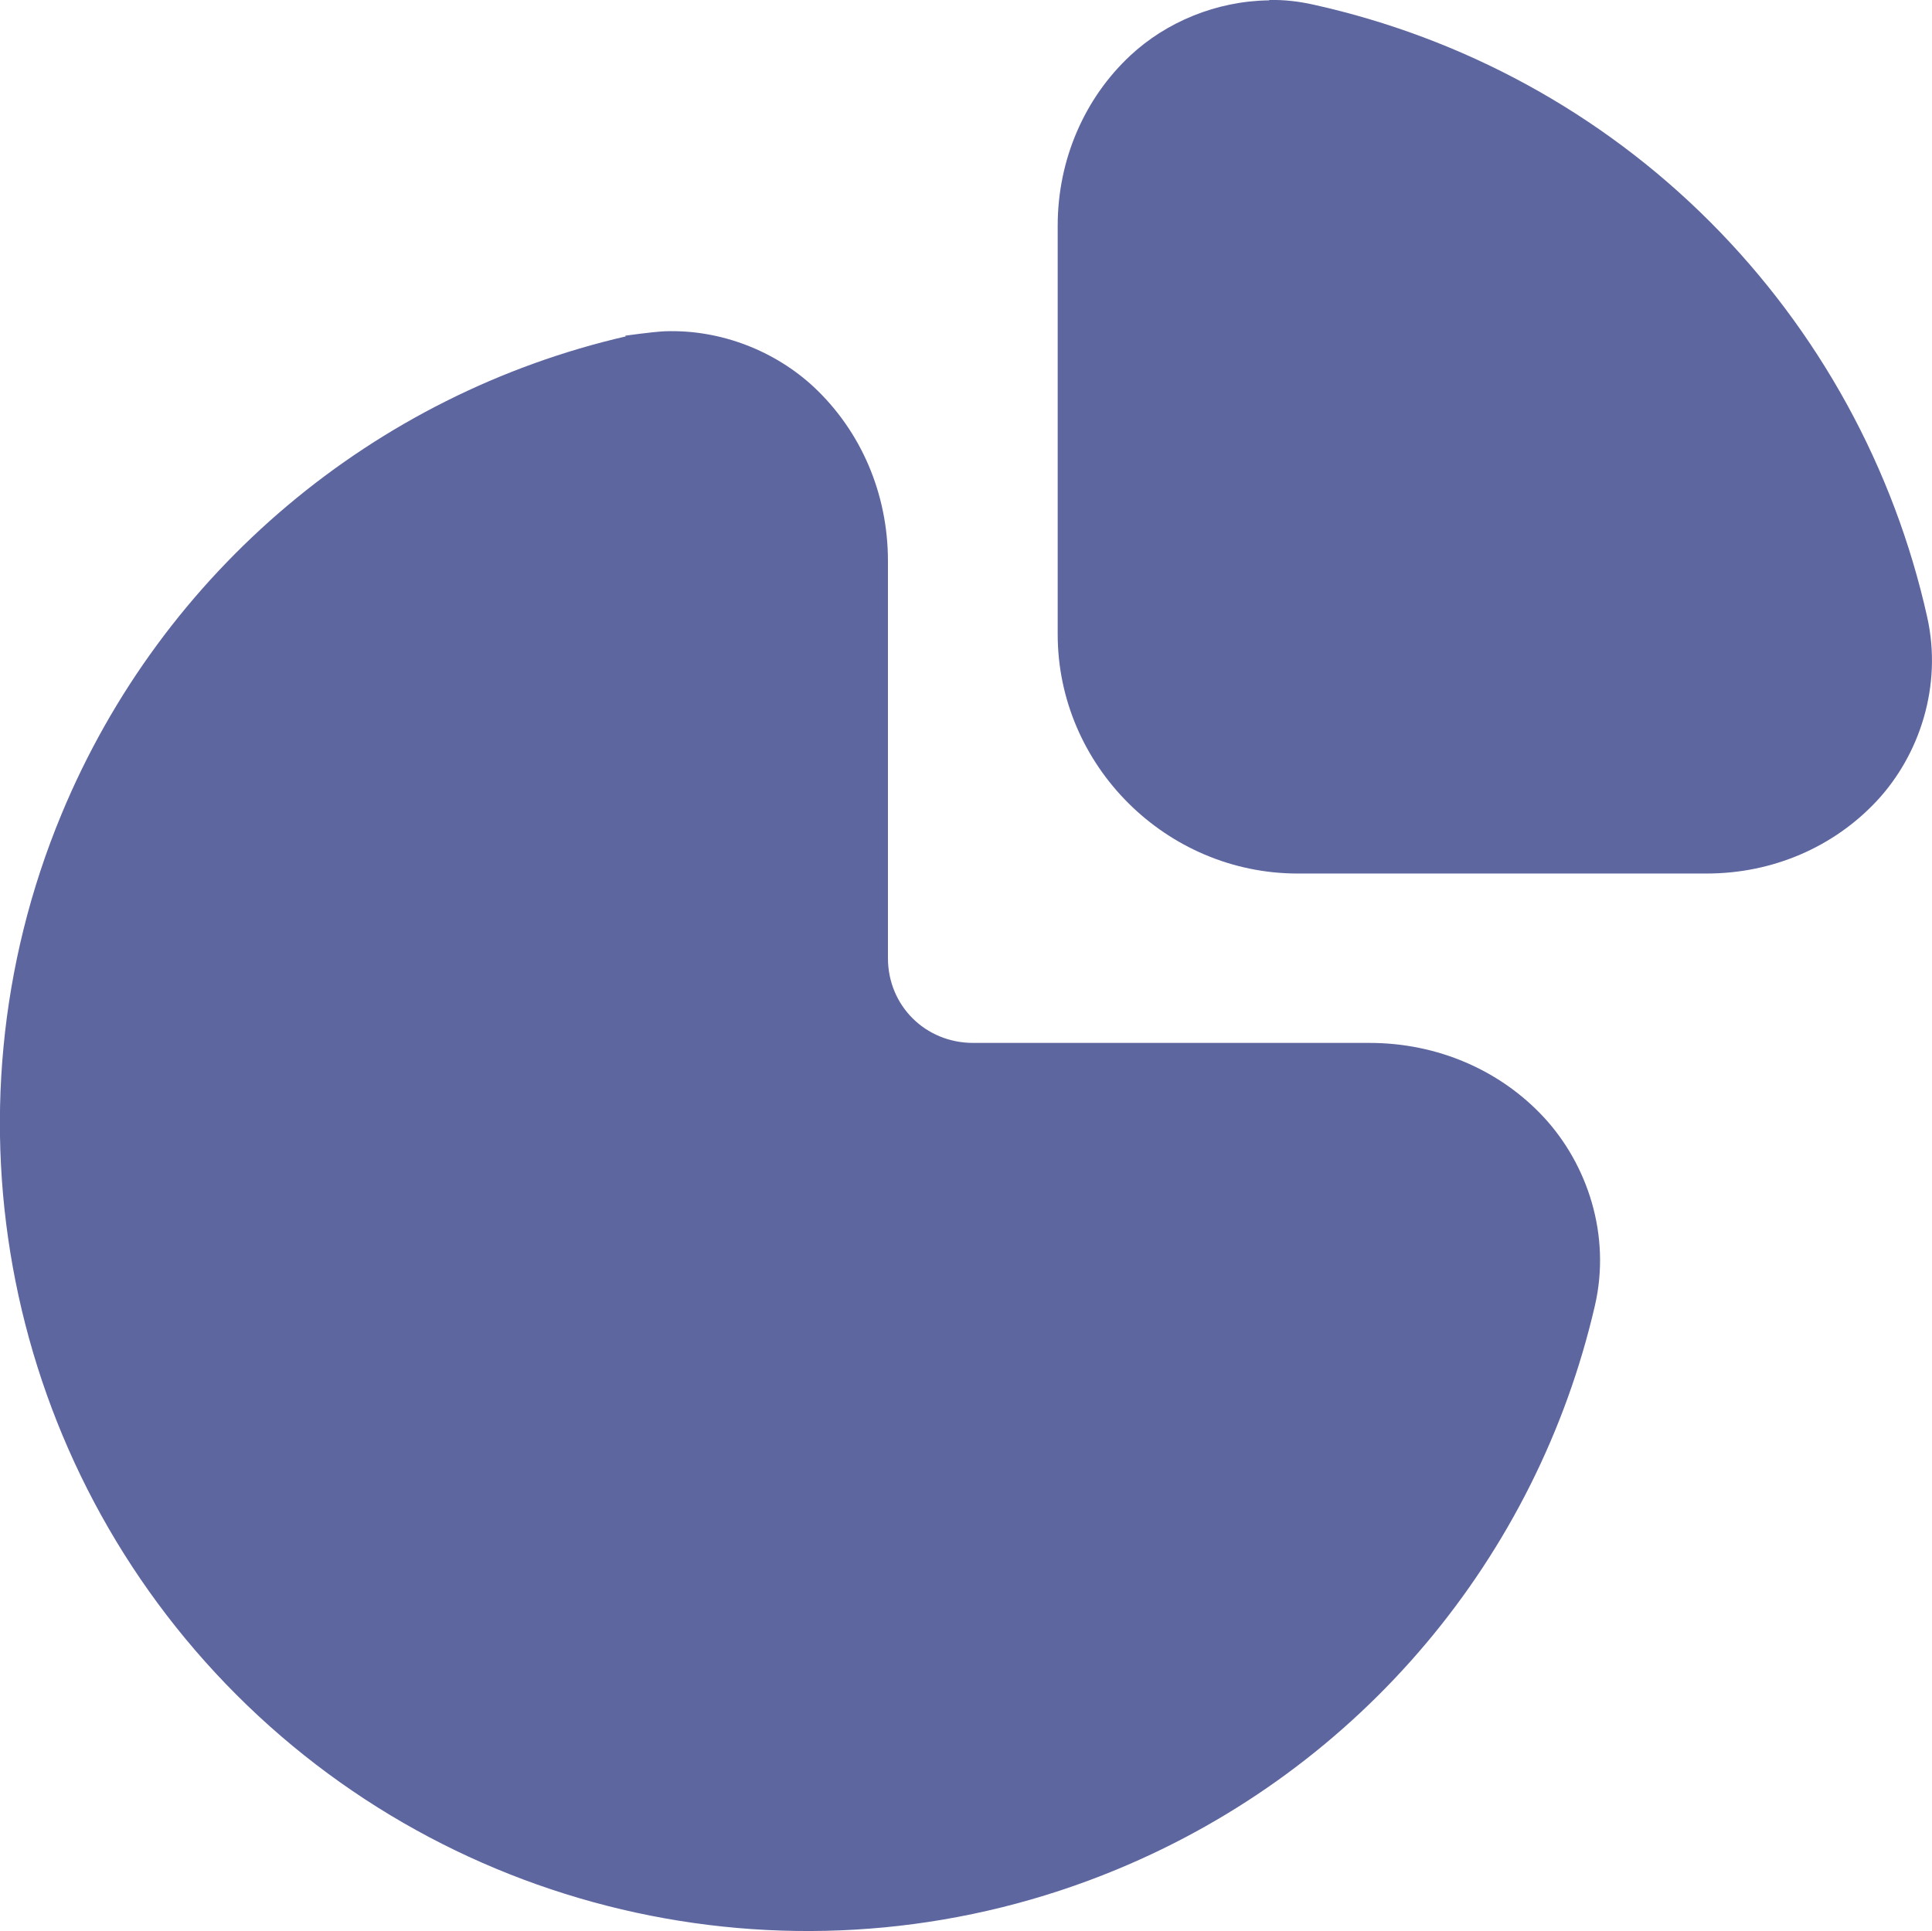
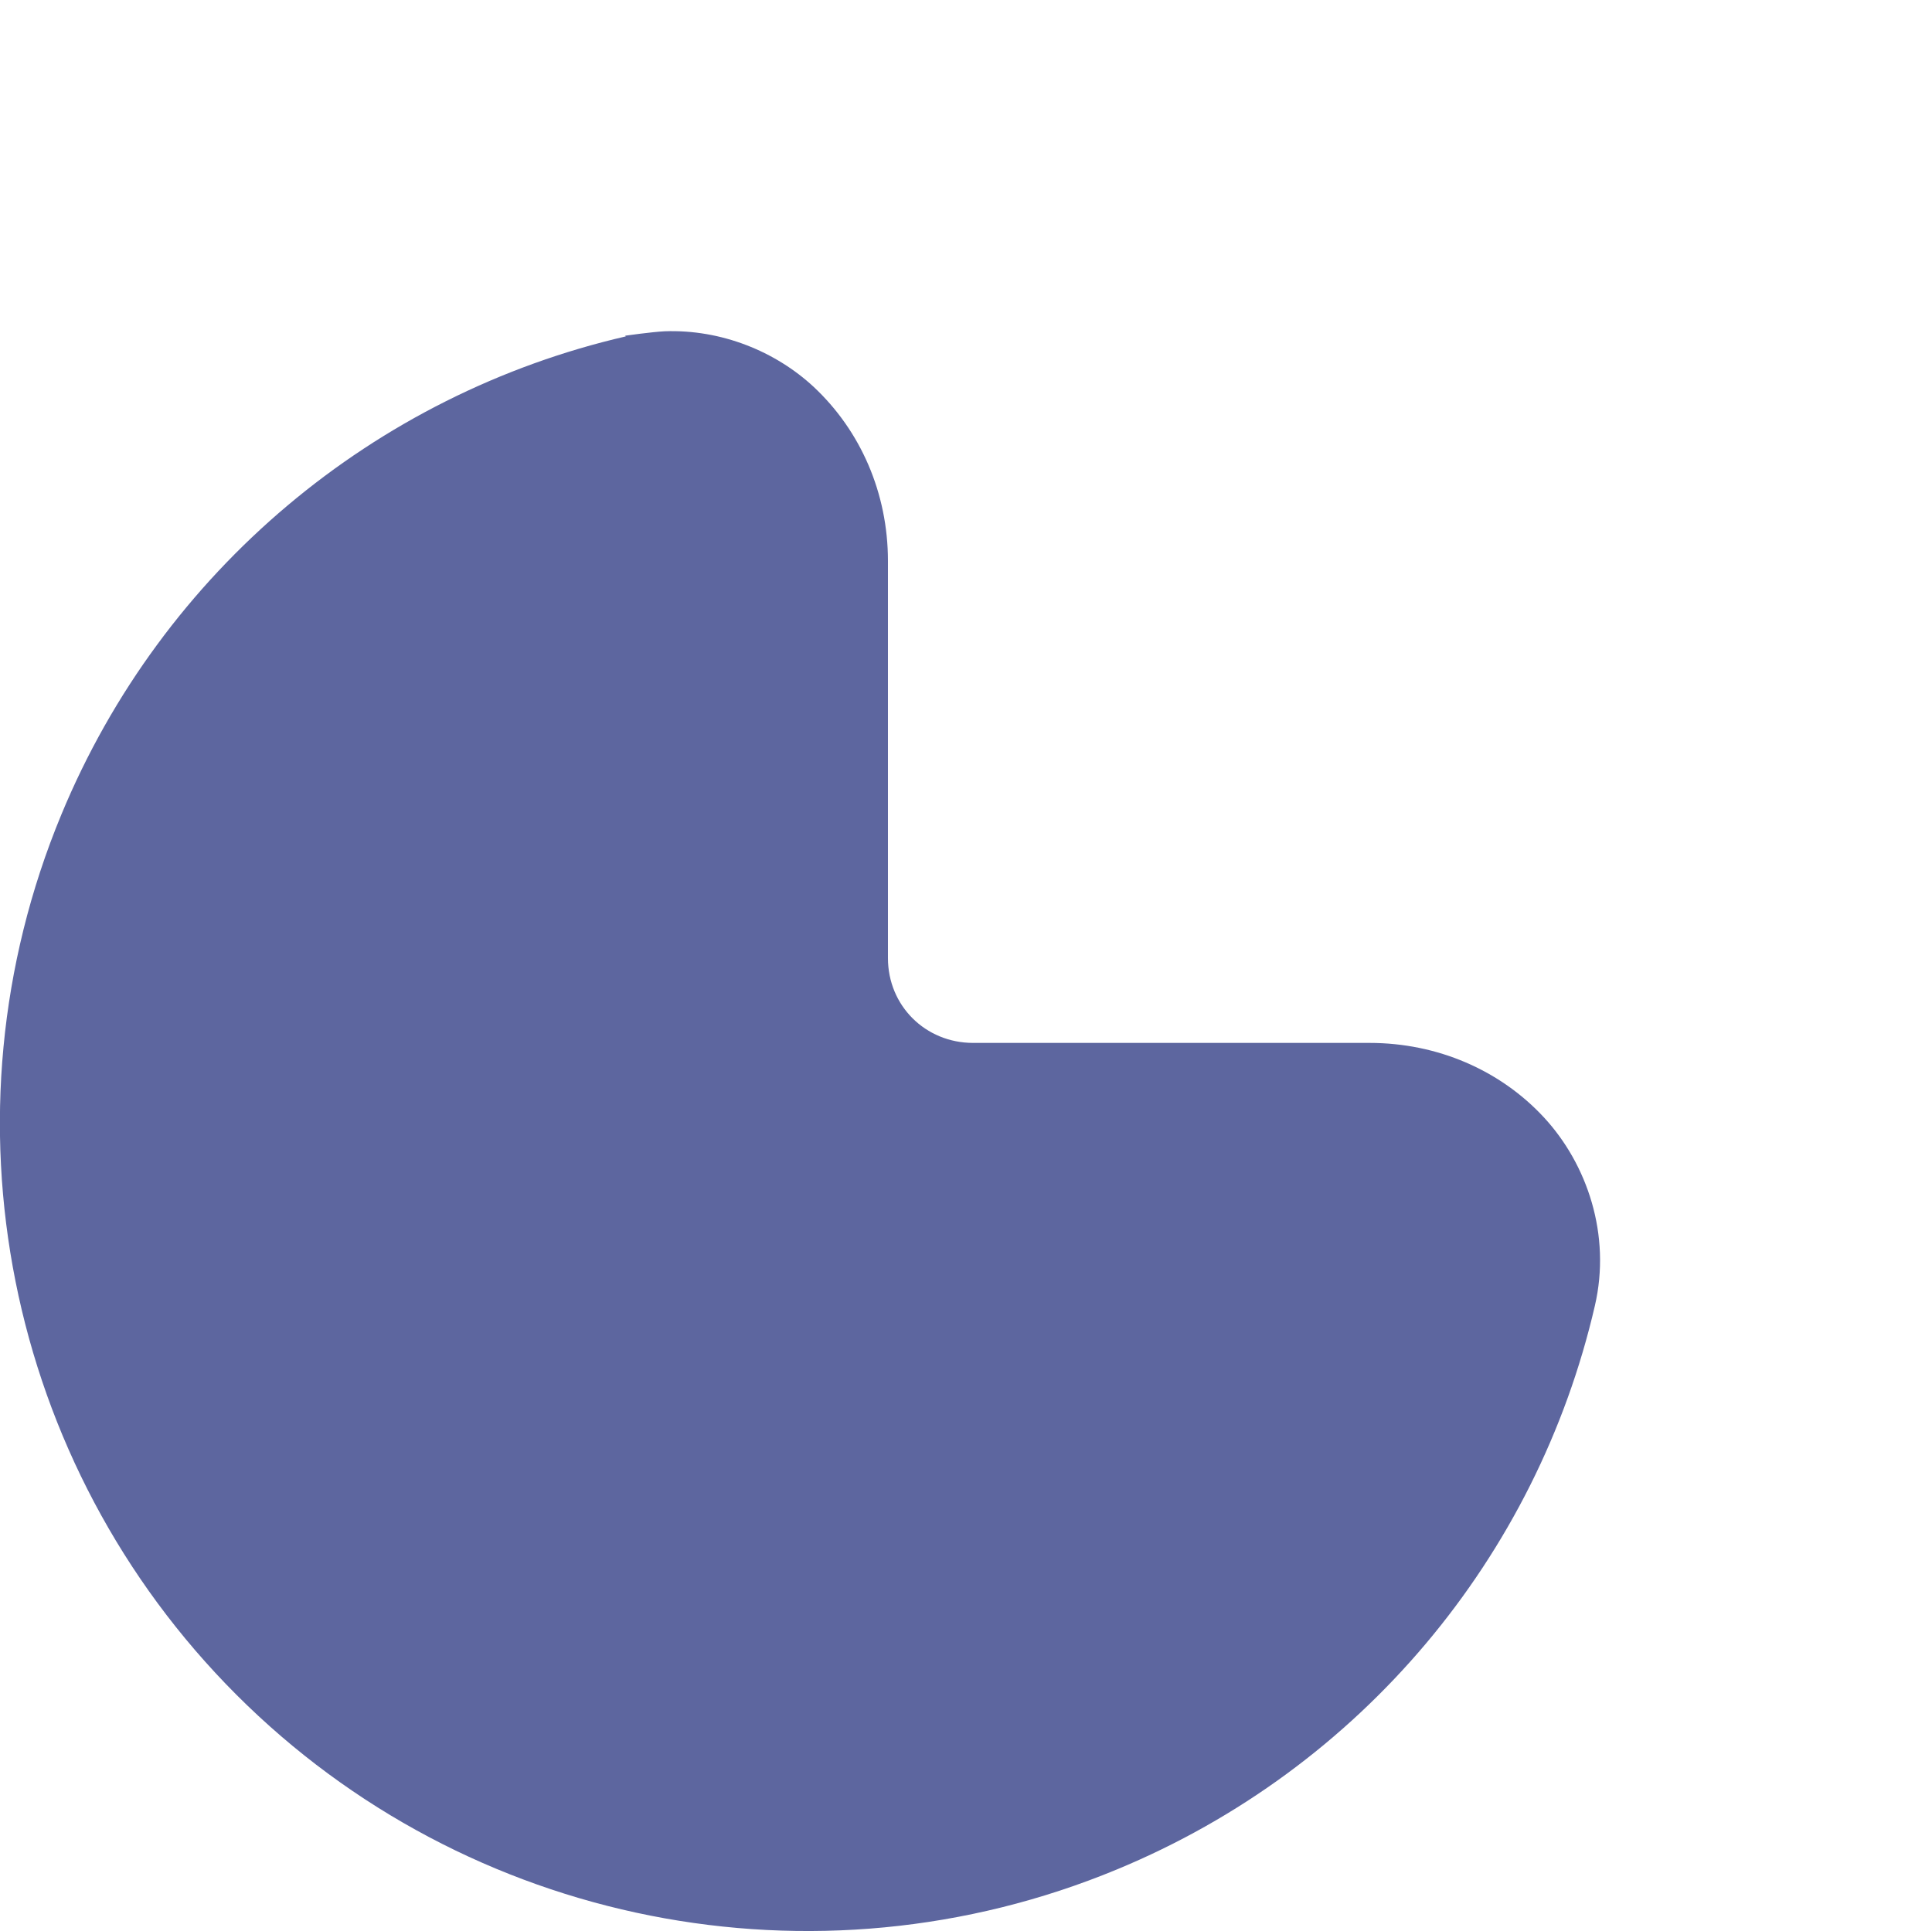
<svg xmlns="http://www.w3.org/2000/svg" version="1.1" id="Laag_1" x="0px" y="0px" viewBox="0 0 566.8 566.6" style="enable-background:new 0 0 566.8 566.6;" xml:space="preserve">
  <style type="text/css">
	.st0{fill:#5D669F;}
</style>
  <g>
    <g id="Laag_1_00000087371156309723063480000009626541436623157893_">
      <path class="st0" d="M183.6,98.7C110,115.7,47.7,167.3,18,239c-36.7,88.5-16.3,190.6,51.4,258.3s169.8,87.9,258.3,51.2    c71.7-29.7,123.2-91.8,140.2-165.4c4.8-20.7-2.2-41.5-15-55.3S421.7,306,401.8,306H285.5c-14,0-25-10.9-25-24.9V164.6    c0-19.9-8-38.2-21.8-51.1c-11.2-10.4-27.1-16.9-43.7-16.3c-3.9,0.2-11.6,1.3-11.6,1.3l0,0L183.6,98.7z" />
-       <path class="st0" d="M372.3,0.1c-15.5,0.2-30.2,6.4-40.7,16.2c-13.4,12.5-21.3,30.5-21.3,49.9v119.9c0,38.6,31.9,70.2,70.4,70.2    h120c19.4,0,37.3-7.8,49.9-21.3c12.5-13.4,19.3-33.7,14.8-53.9c-9.7-43.6-31.7-84-63.8-116.1S429.1,11.1,385.5,1.4    c-4.4-1-8.8-1.5-13.1-1.4l0,0L372.3,0.1z" />
    </g>
  </g>
</svg>